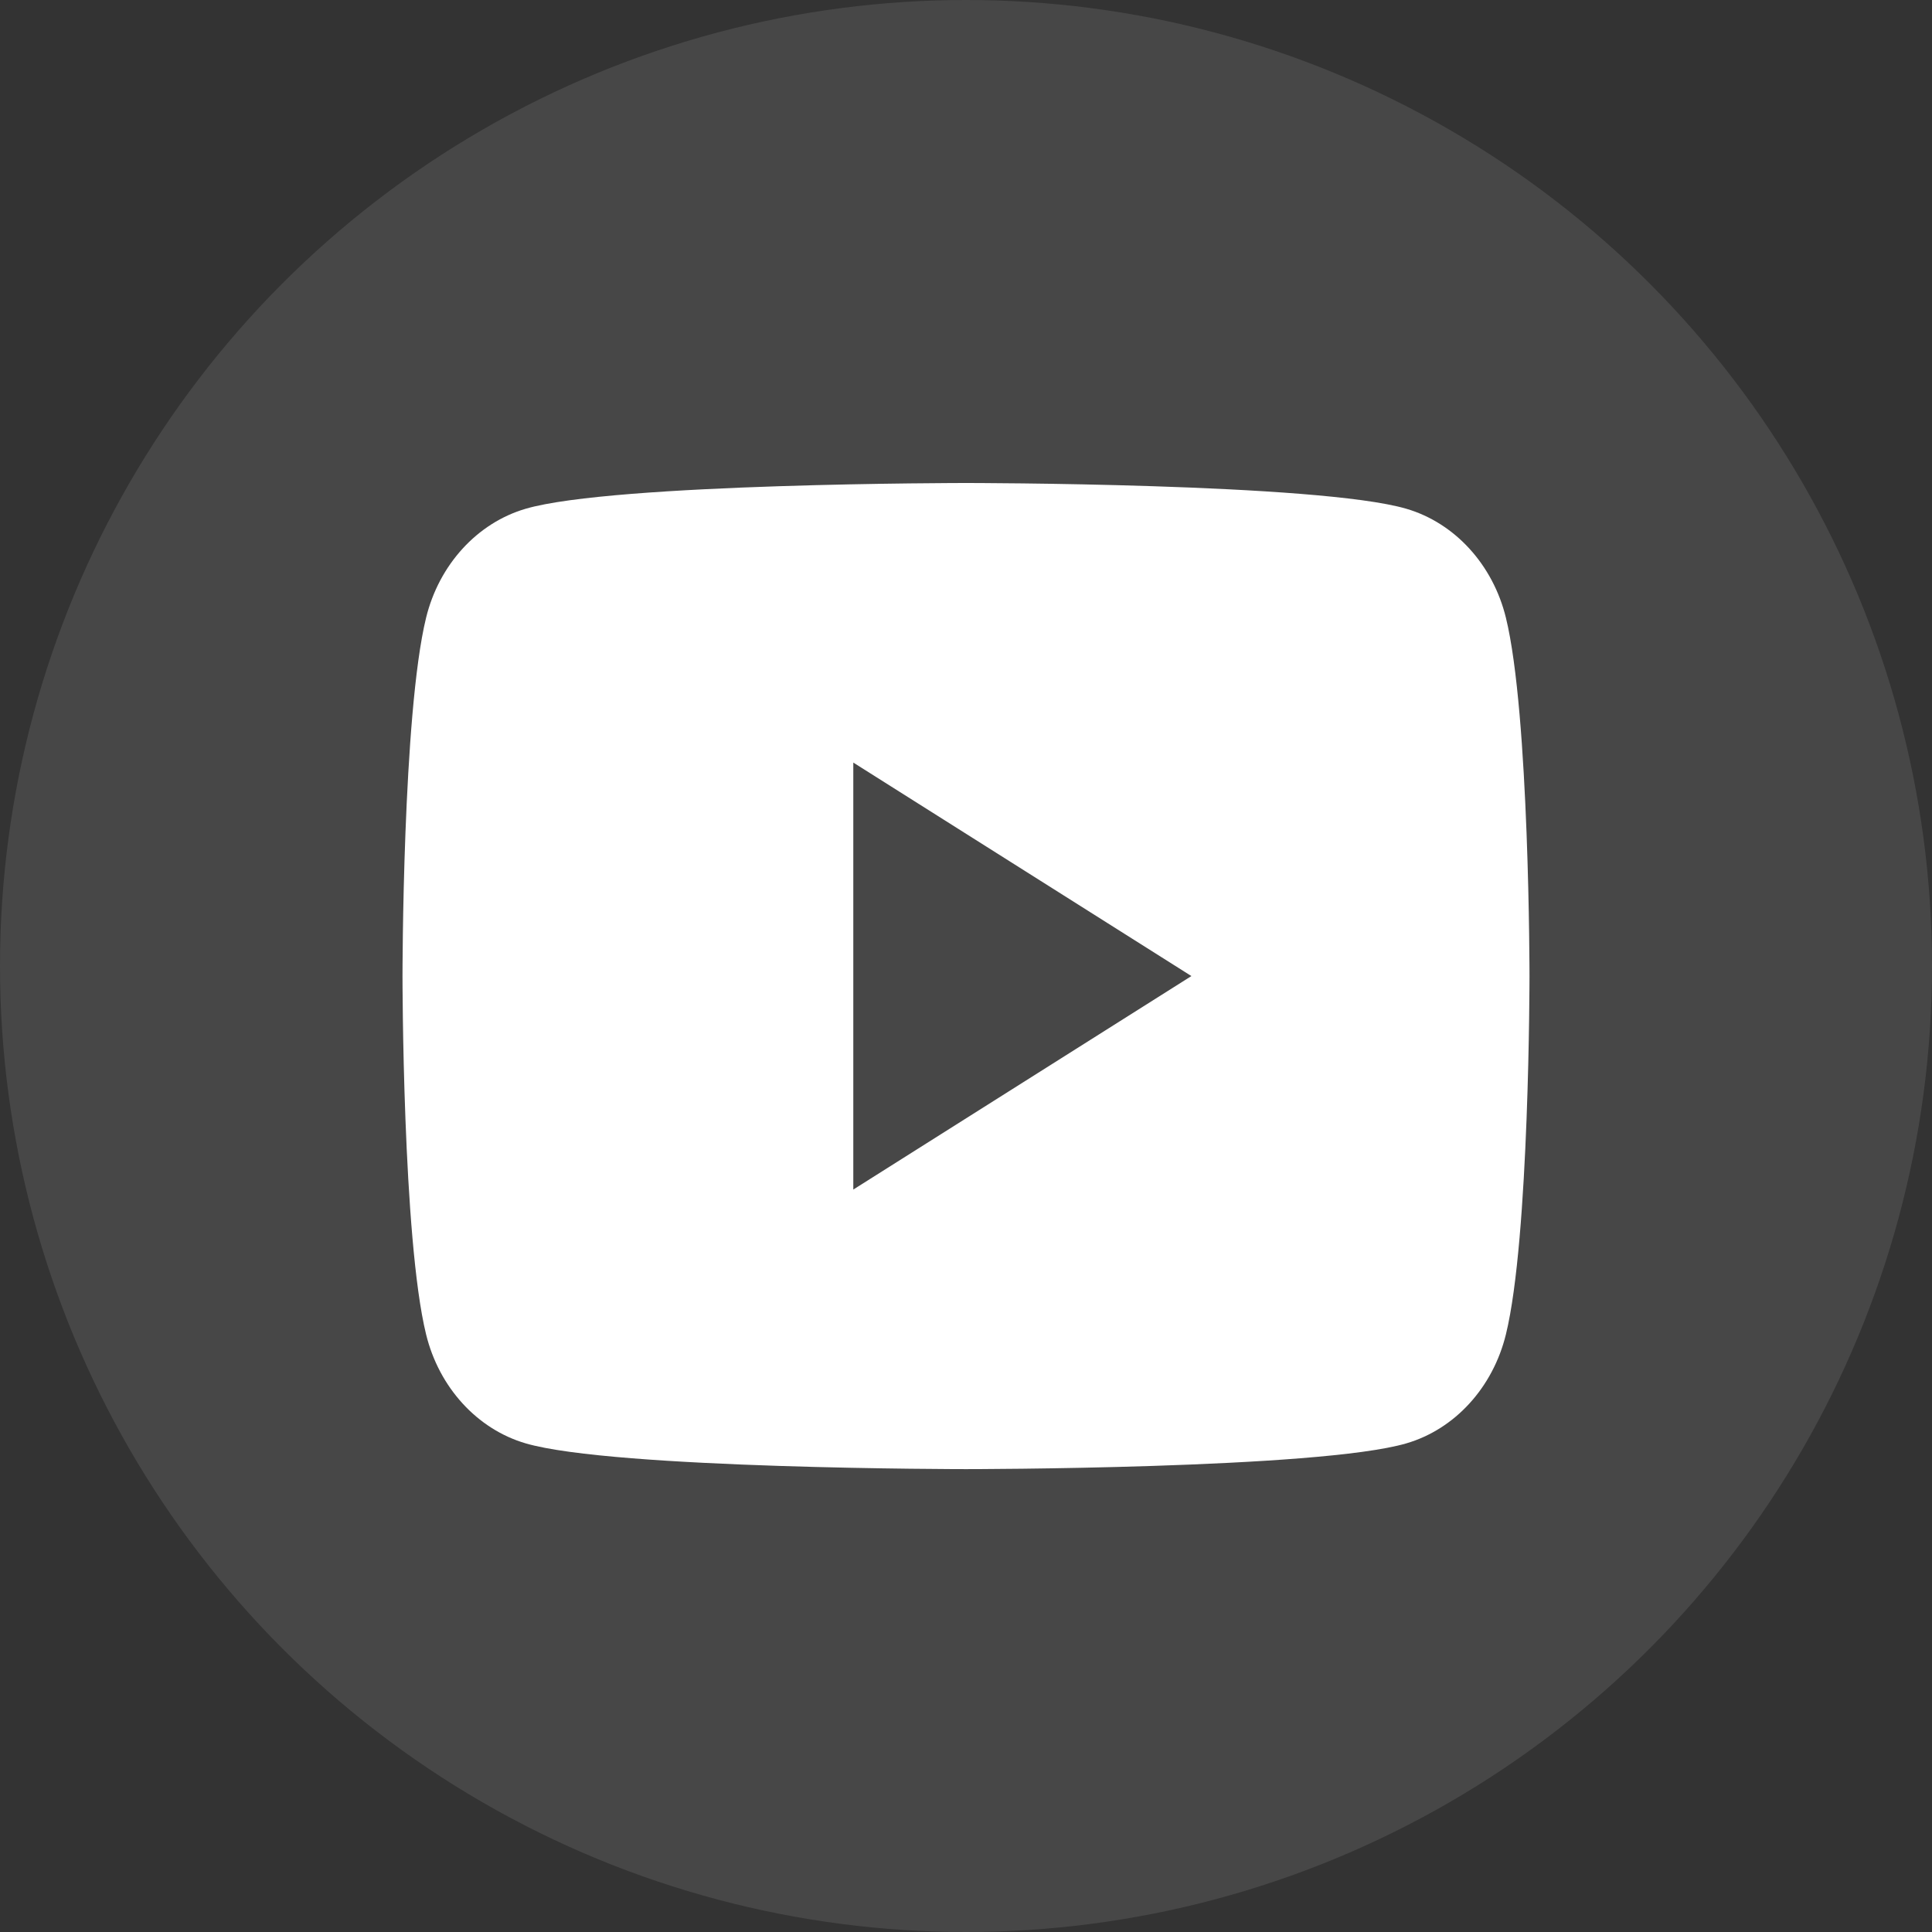
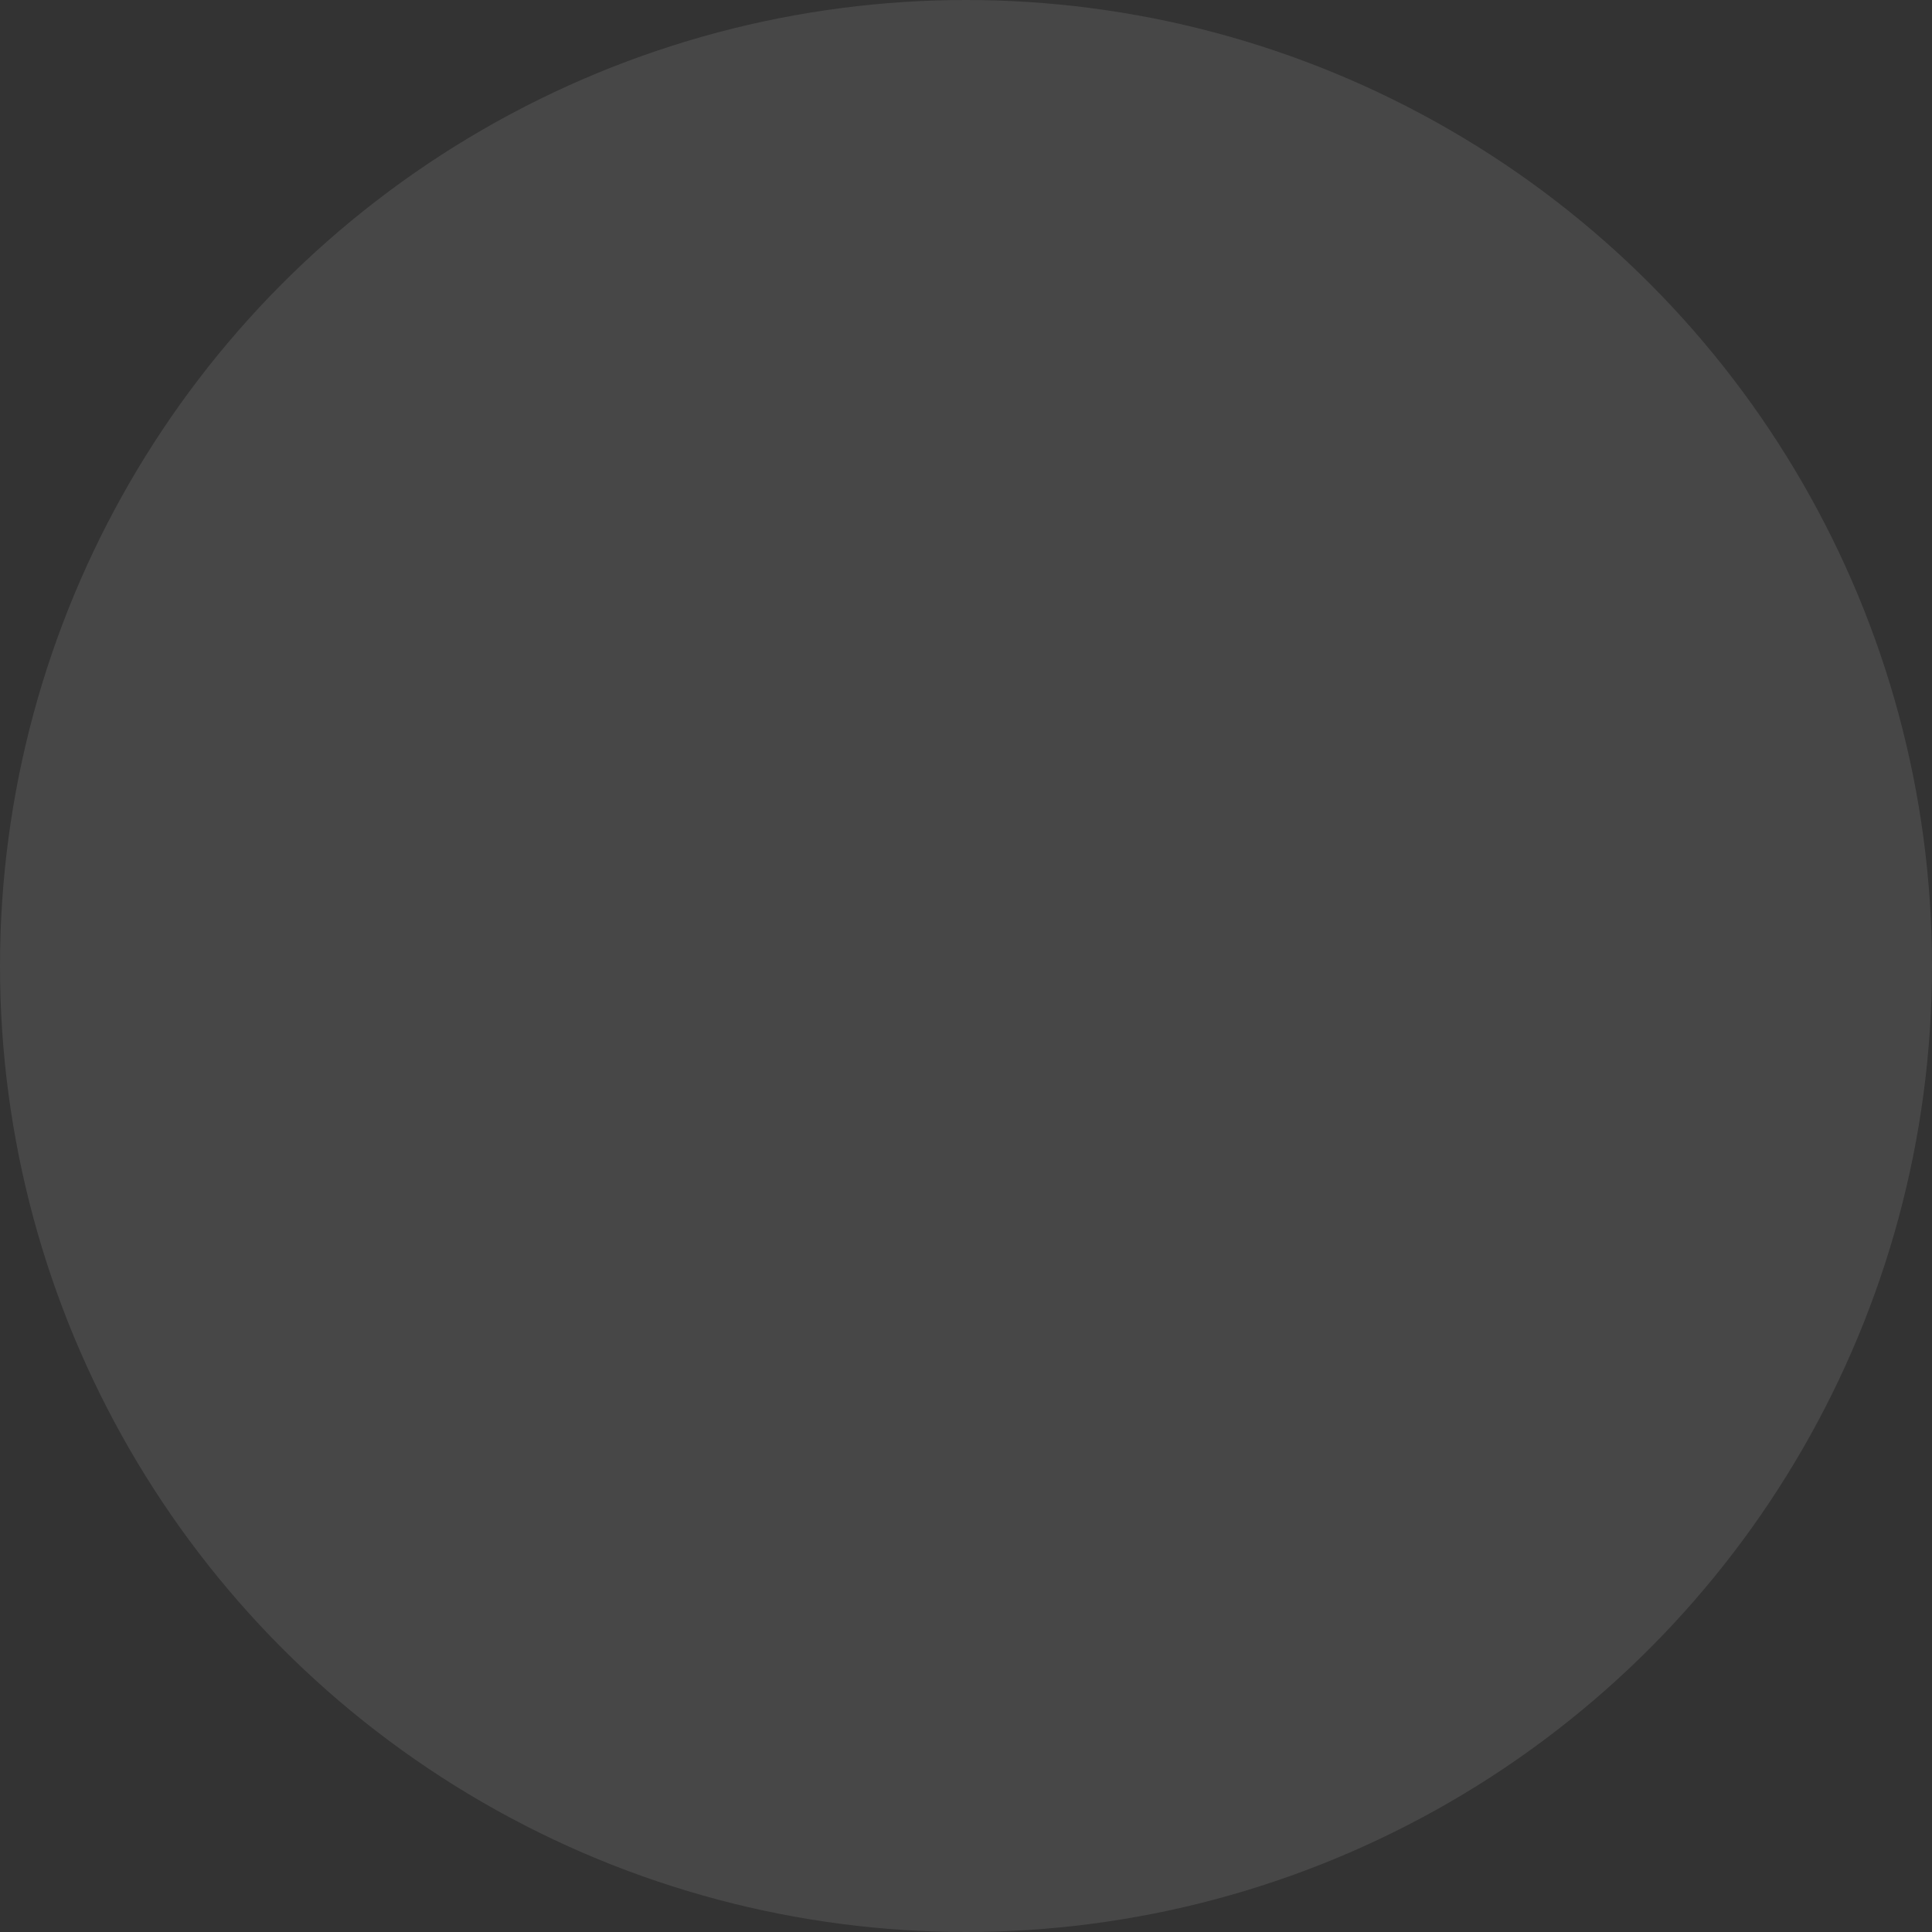
<svg xmlns="http://www.w3.org/2000/svg" width="24" height="24" viewBox="0 0 24 24" fill="none">
  <rect x="0" y="0" width="24" height="24" fill="#333333" stroke="none" />
  <circle cx="12" cy="12" r="12" fill="white" fill-opacity="0.1" />
-   <path d="M18.707 7.674C18.546 7.015 18.072 6.496 17.47 6.32C16.378 6 12 6 12 6C12 6 7.622 6 6.53 6.32C5.928 6.496 5.454 7.015 5.293 7.674C5 8.868 5 12.125 5 12.125C5 12.125 5 15.382 5.293 16.576C5.454 17.235 5.928 17.754 6.53 17.93C7.622 18.25 12 18.25 12 18.25C12 18.25 16.378 18.25 17.47 17.93C18.073 17.754 18.546 17.235 18.707 16.576C19 15.382 19 12.125 19 12.125C19 12.125 19 8.868 18.707 7.674ZM10.6 14.777V9.473L14.8 12.125L10.6 14.777Z" fill="white" />
</svg>